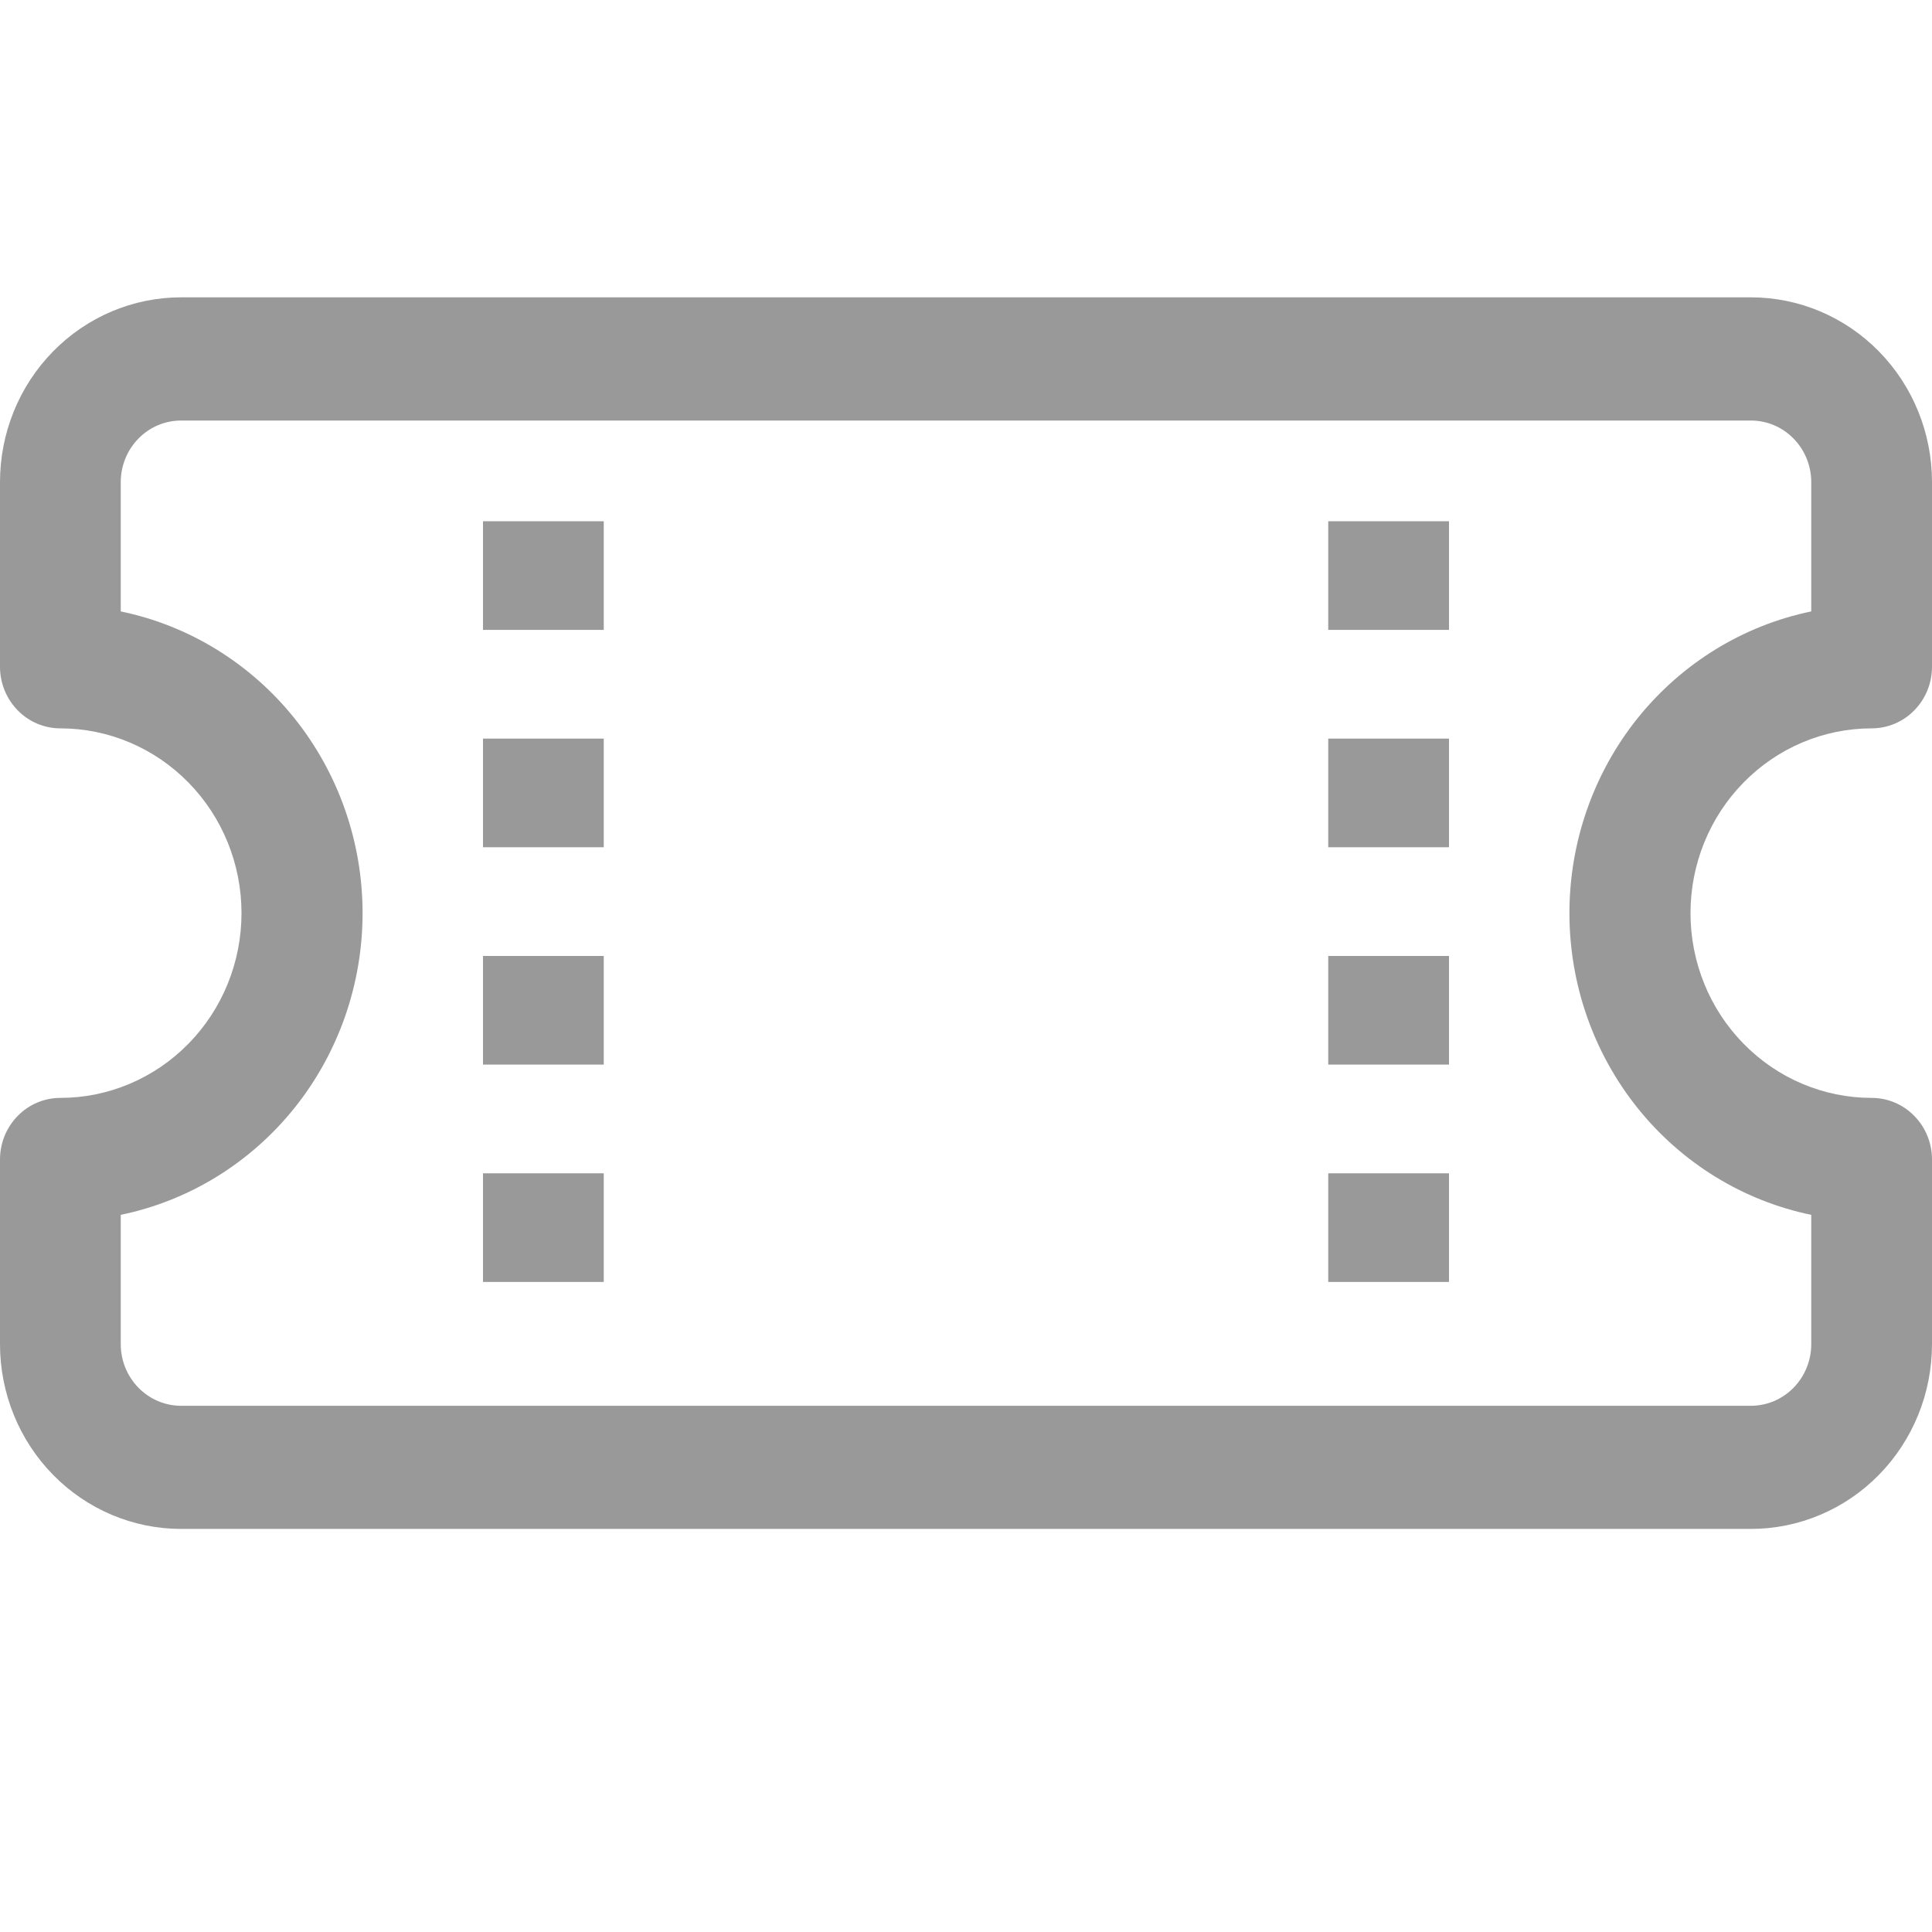
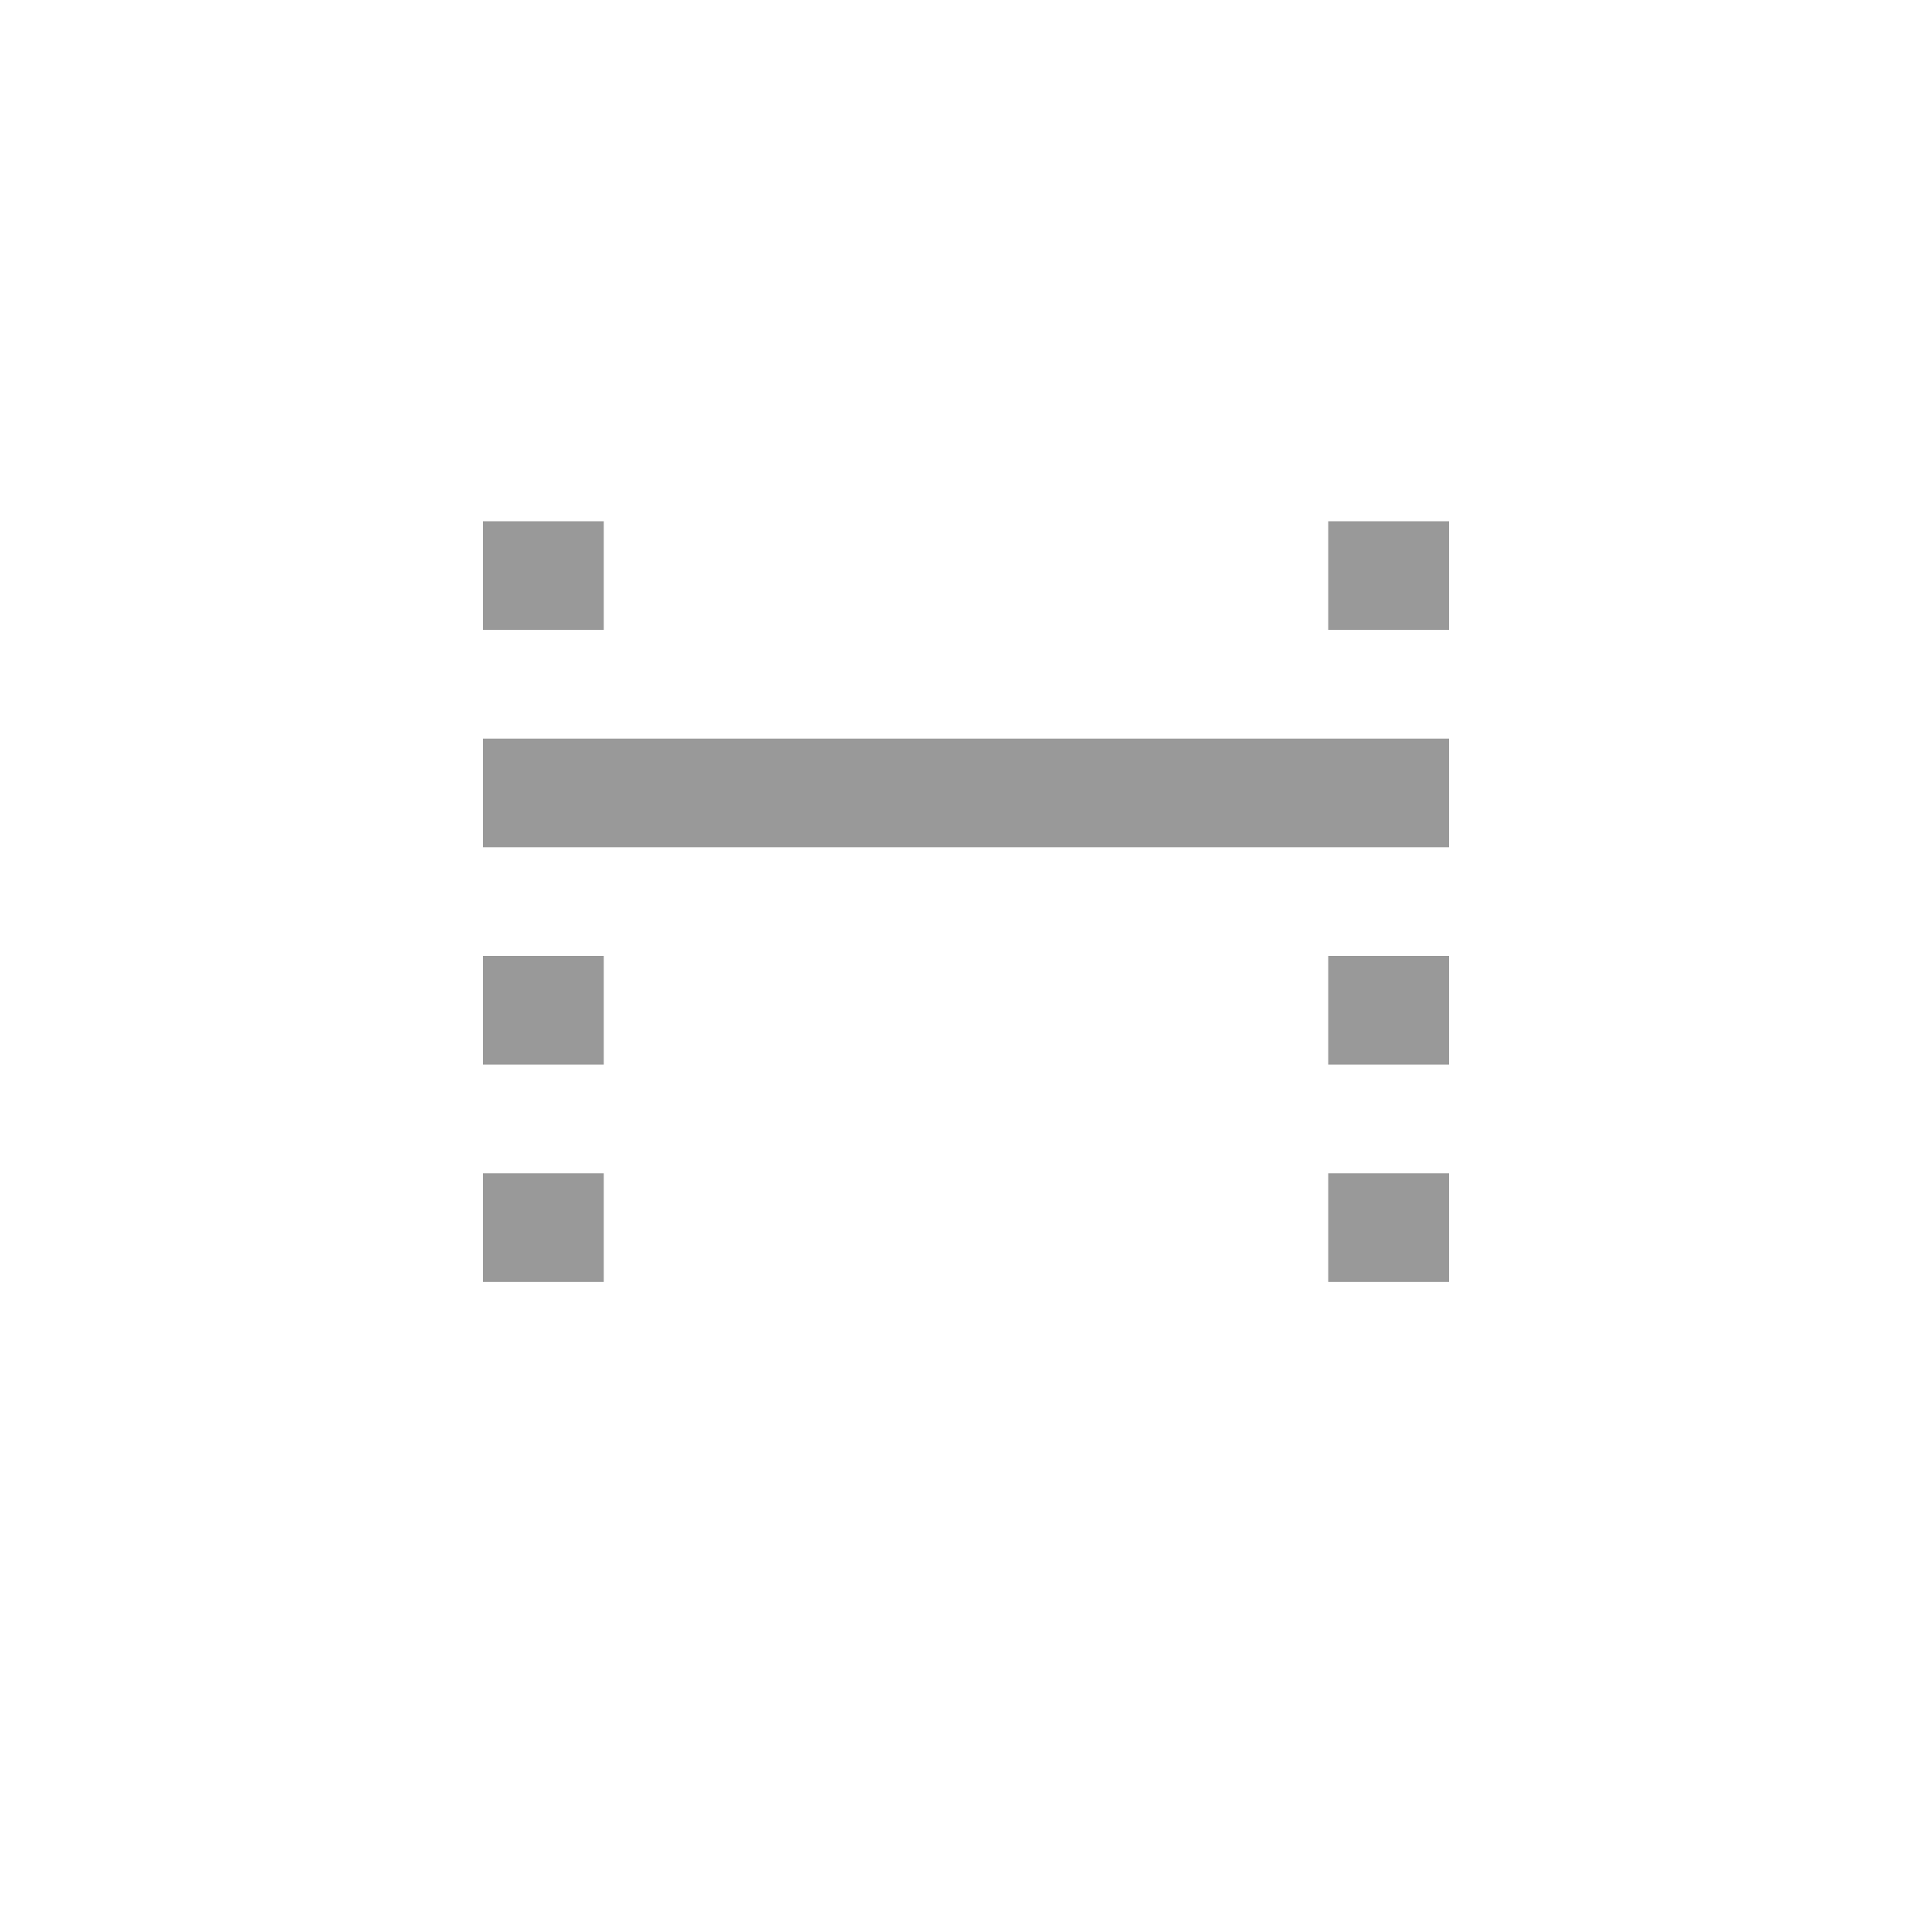
<svg xmlns="http://www.w3.org/2000/svg" width="30" height="30" viewBox="0 0 30 30" fill="none">
-   <path d="M7.5 8.094V9.781H9.375V8.094H7.5ZM20.625 8.094V9.781H22.5V8.094H20.625ZM7.5 11.469V13.156H9.375V11.469H7.5ZM20.625 11.469V13.156H22.5V11.469H20.625ZM7.5 14.844V16.531H9.375V14.844H7.5ZM20.625 14.844V16.531H22.5V14.844H20.625ZM7.5 18.219V19.906H9.375V18.219H7.5ZM20.625 18.219V19.906H22.5V18.219H20.625Z" fill="#999999" />
-   <path d="M2.812 4.617C2.067 4.617 1.351 4.919 0.824 5.457C0.296 5.995 0 6.725 0 7.486L0 10.354C0 10.608 0.099 10.851 0.275 11.03C0.45 11.21 0.689 11.31 0.938 11.31C1.683 11.31 2.399 11.613 2.926 12.151C3.454 12.689 3.75 13.418 3.75 14.179C3.75 14.94 3.454 15.669 2.926 16.207C2.399 16.745 1.683 17.048 0.938 17.048C0.689 17.048 0.45 17.148 0.275 17.328C0.099 17.507 0 17.75 0 18.004L0 20.872C0 21.633 0.296 22.363 0.824 22.901C1.351 23.439 2.067 23.741 2.812 23.741H27.188C27.933 23.741 28.649 23.439 29.176 22.901C29.704 22.363 30 21.633 30 20.872V18.004C30 17.75 29.901 17.507 29.725 17.328C29.55 17.148 29.311 17.048 29.062 17.048C28.317 17.048 27.601 16.745 27.074 16.207C26.546 15.669 26.25 14.94 26.25 14.179C26.25 13.418 26.546 12.689 27.074 12.151C27.601 11.613 28.317 11.31 29.062 11.31C29.311 11.31 29.55 11.21 29.725 11.03C29.901 10.851 30 10.608 30 10.354V7.486C30 6.725 29.704 5.995 29.176 5.457C28.649 4.919 27.933 4.617 27.188 4.617H2.812ZM1.875 7.486C1.875 7.232 1.974 6.989 2.15 6.81C2.325 6.63 2.564 6.53 2.812 6.53H27.188C27.436 6.53 27.675 6.63 27.85 6.81C28.026 6.989 28.125 7.232 28.125 7.486V9.494C27.065 9.713 26.113 10.3 25.428 11.153C24.744 12.007 24.37 13.076 24.37 14.179C24.37 15.282 24.744 16.351 25.428 17.205C26.113 18.059 27.065 18.645 28.125 18.864V20.872C28.125 21.126 28.026 21.369 27.85 21.549C27.675 21.728 27.436 21.829 27.188 21.829H2.812C2.564 21.829 2.325 21.728 2.15 21.549C1.974 21.369 1.875 21.126 1.875 20.872V18.864C2.935 18.645 3.887 18.059 4.572 17.205C5.256 16.351 5.63 15.282 5.63 14.179C5.63 13.076 5.256 12.007 4.572 11.153C3.887 10.3 2.935 9.713 1.875 9.494V7.486Z" fill="#999999" />
+   <path d="M7.5 8.094V9.781H9.375V8.094H7.5ZM20.625 8.094V9.781H22.5V8.094H20.625ZM7.5 11.469V13.156H9.375V11.469H7.5ZV13.156H22.5V11.469H20.625ZM7.5 14.844V16.531H9.375V14.844H7.5ZM20.625 14.844V16.531H22.5V14.844H20.625ZM7.5 18.219V19.906H9.375V18.219H7.5ZM20.625 18.219V19.906H22.5V18.219H20.625Z" fill="#999999" />
</svg>